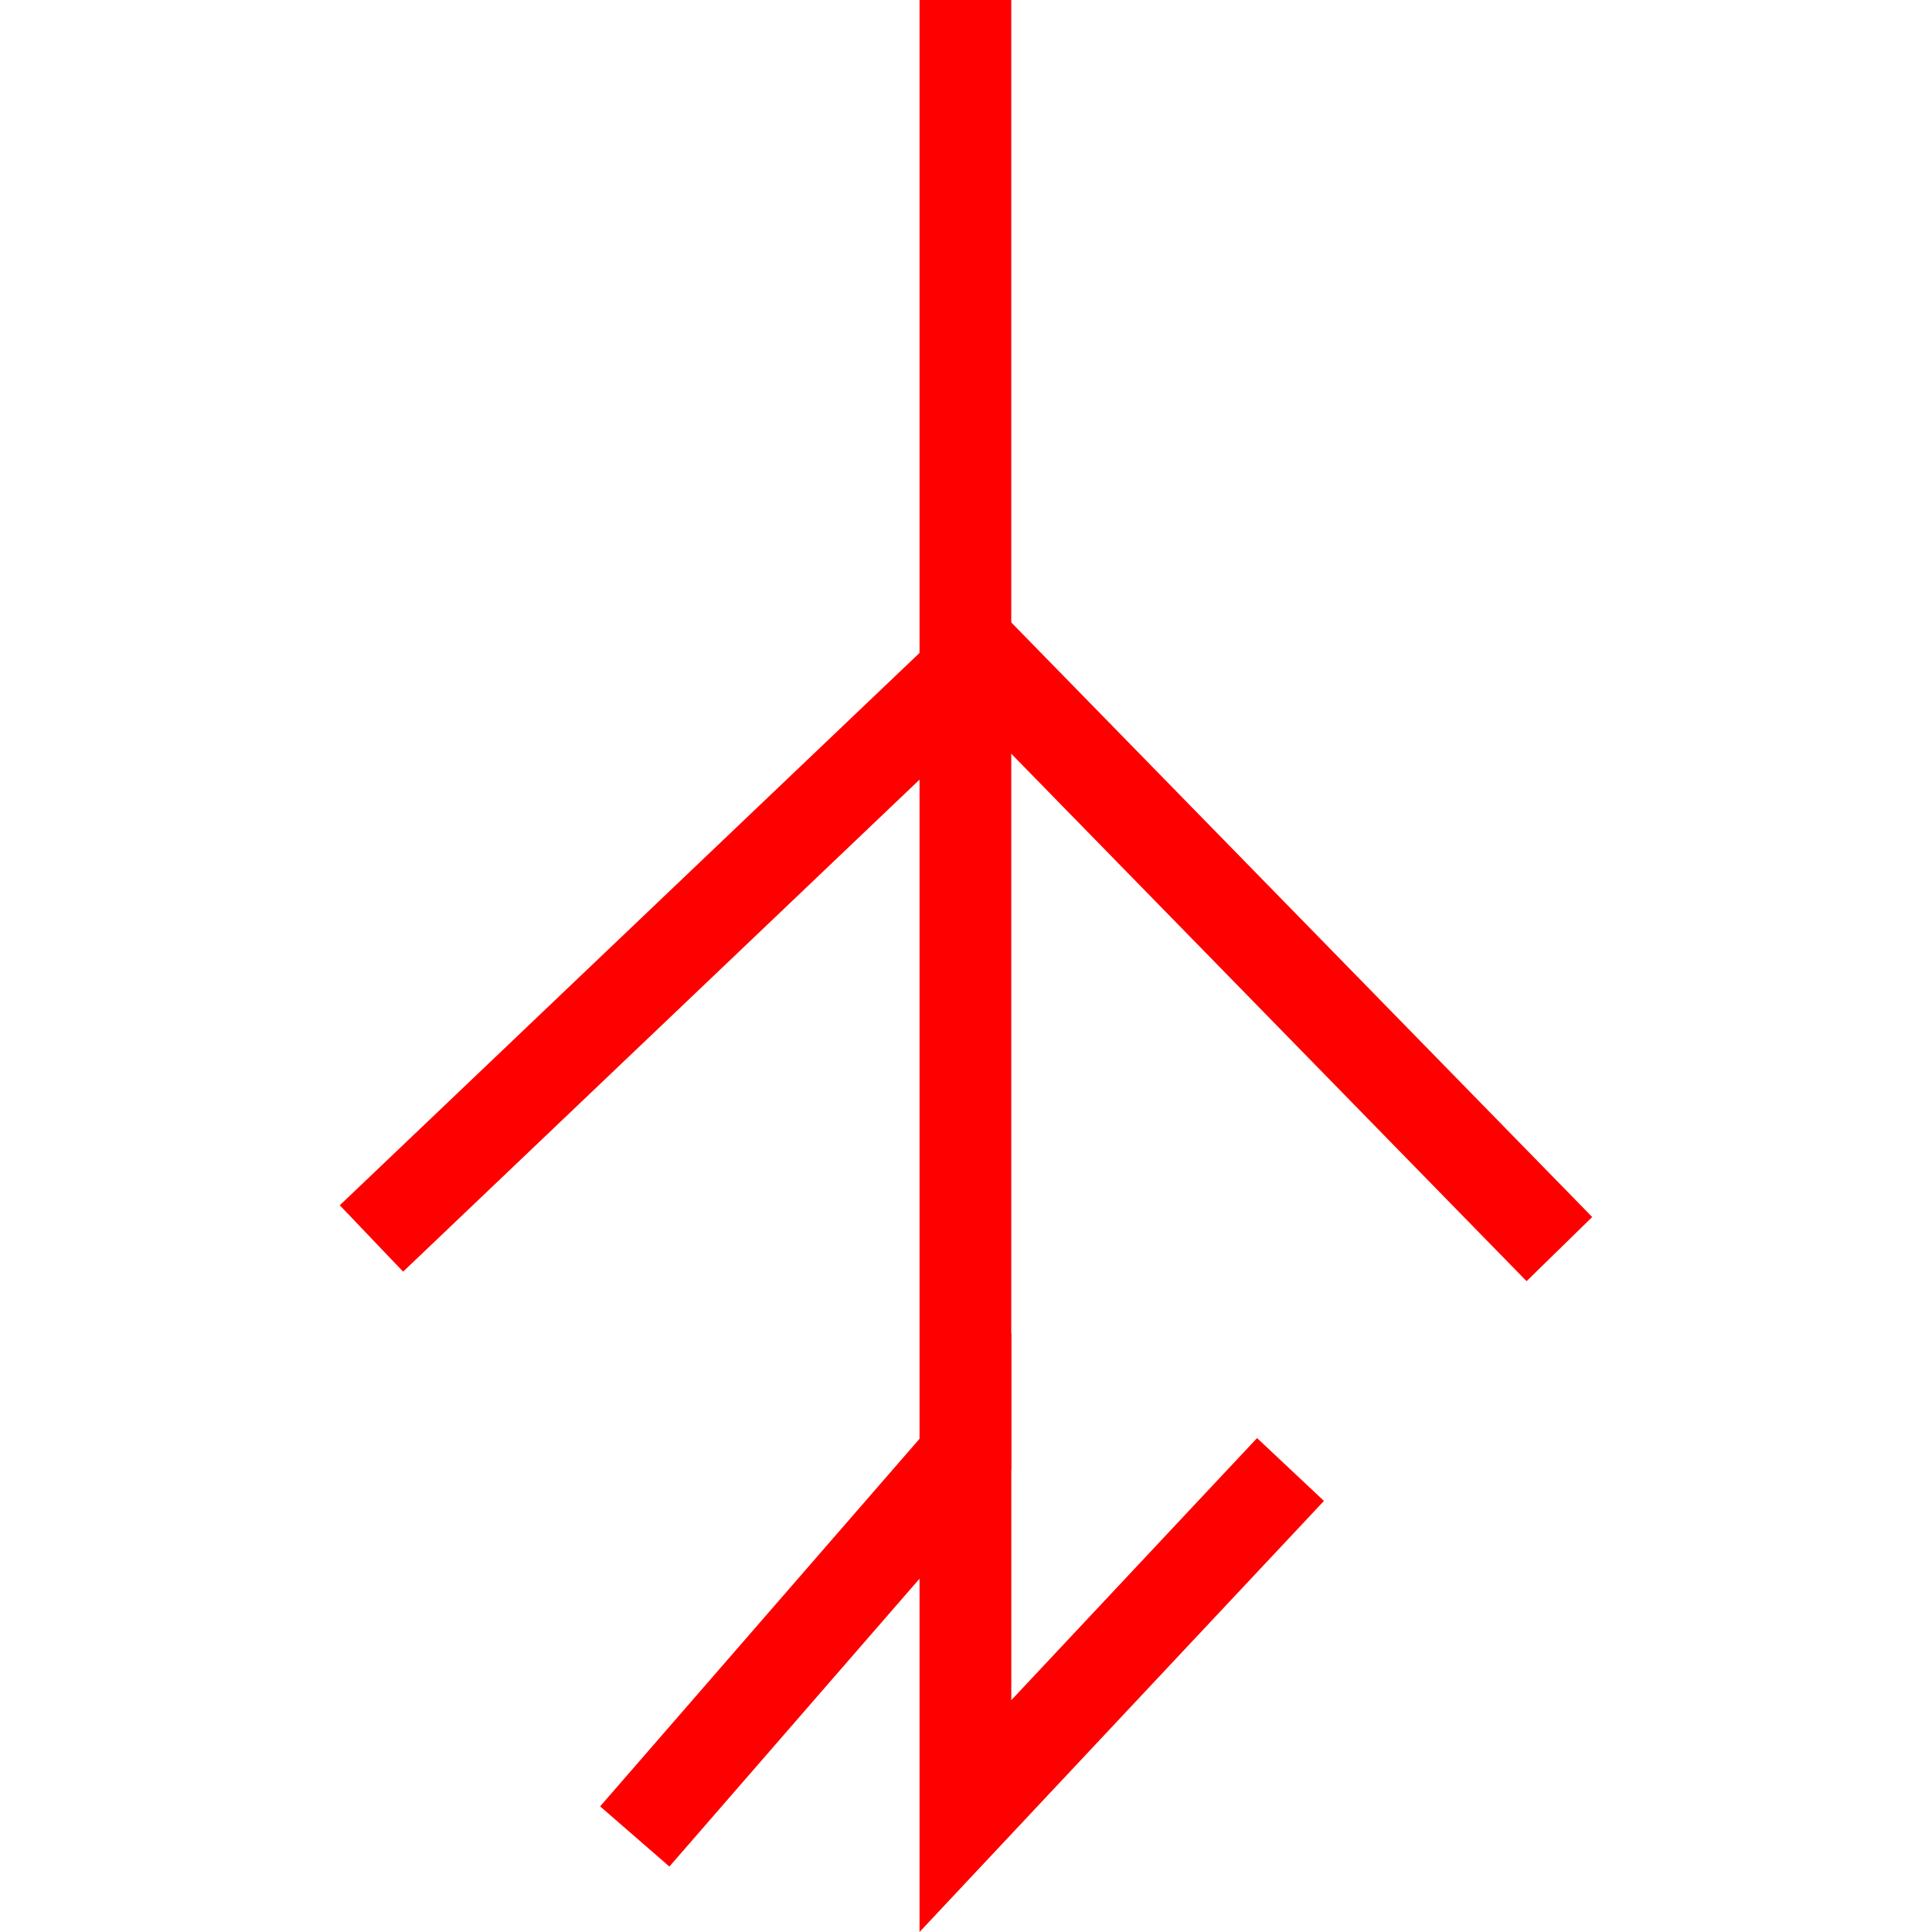
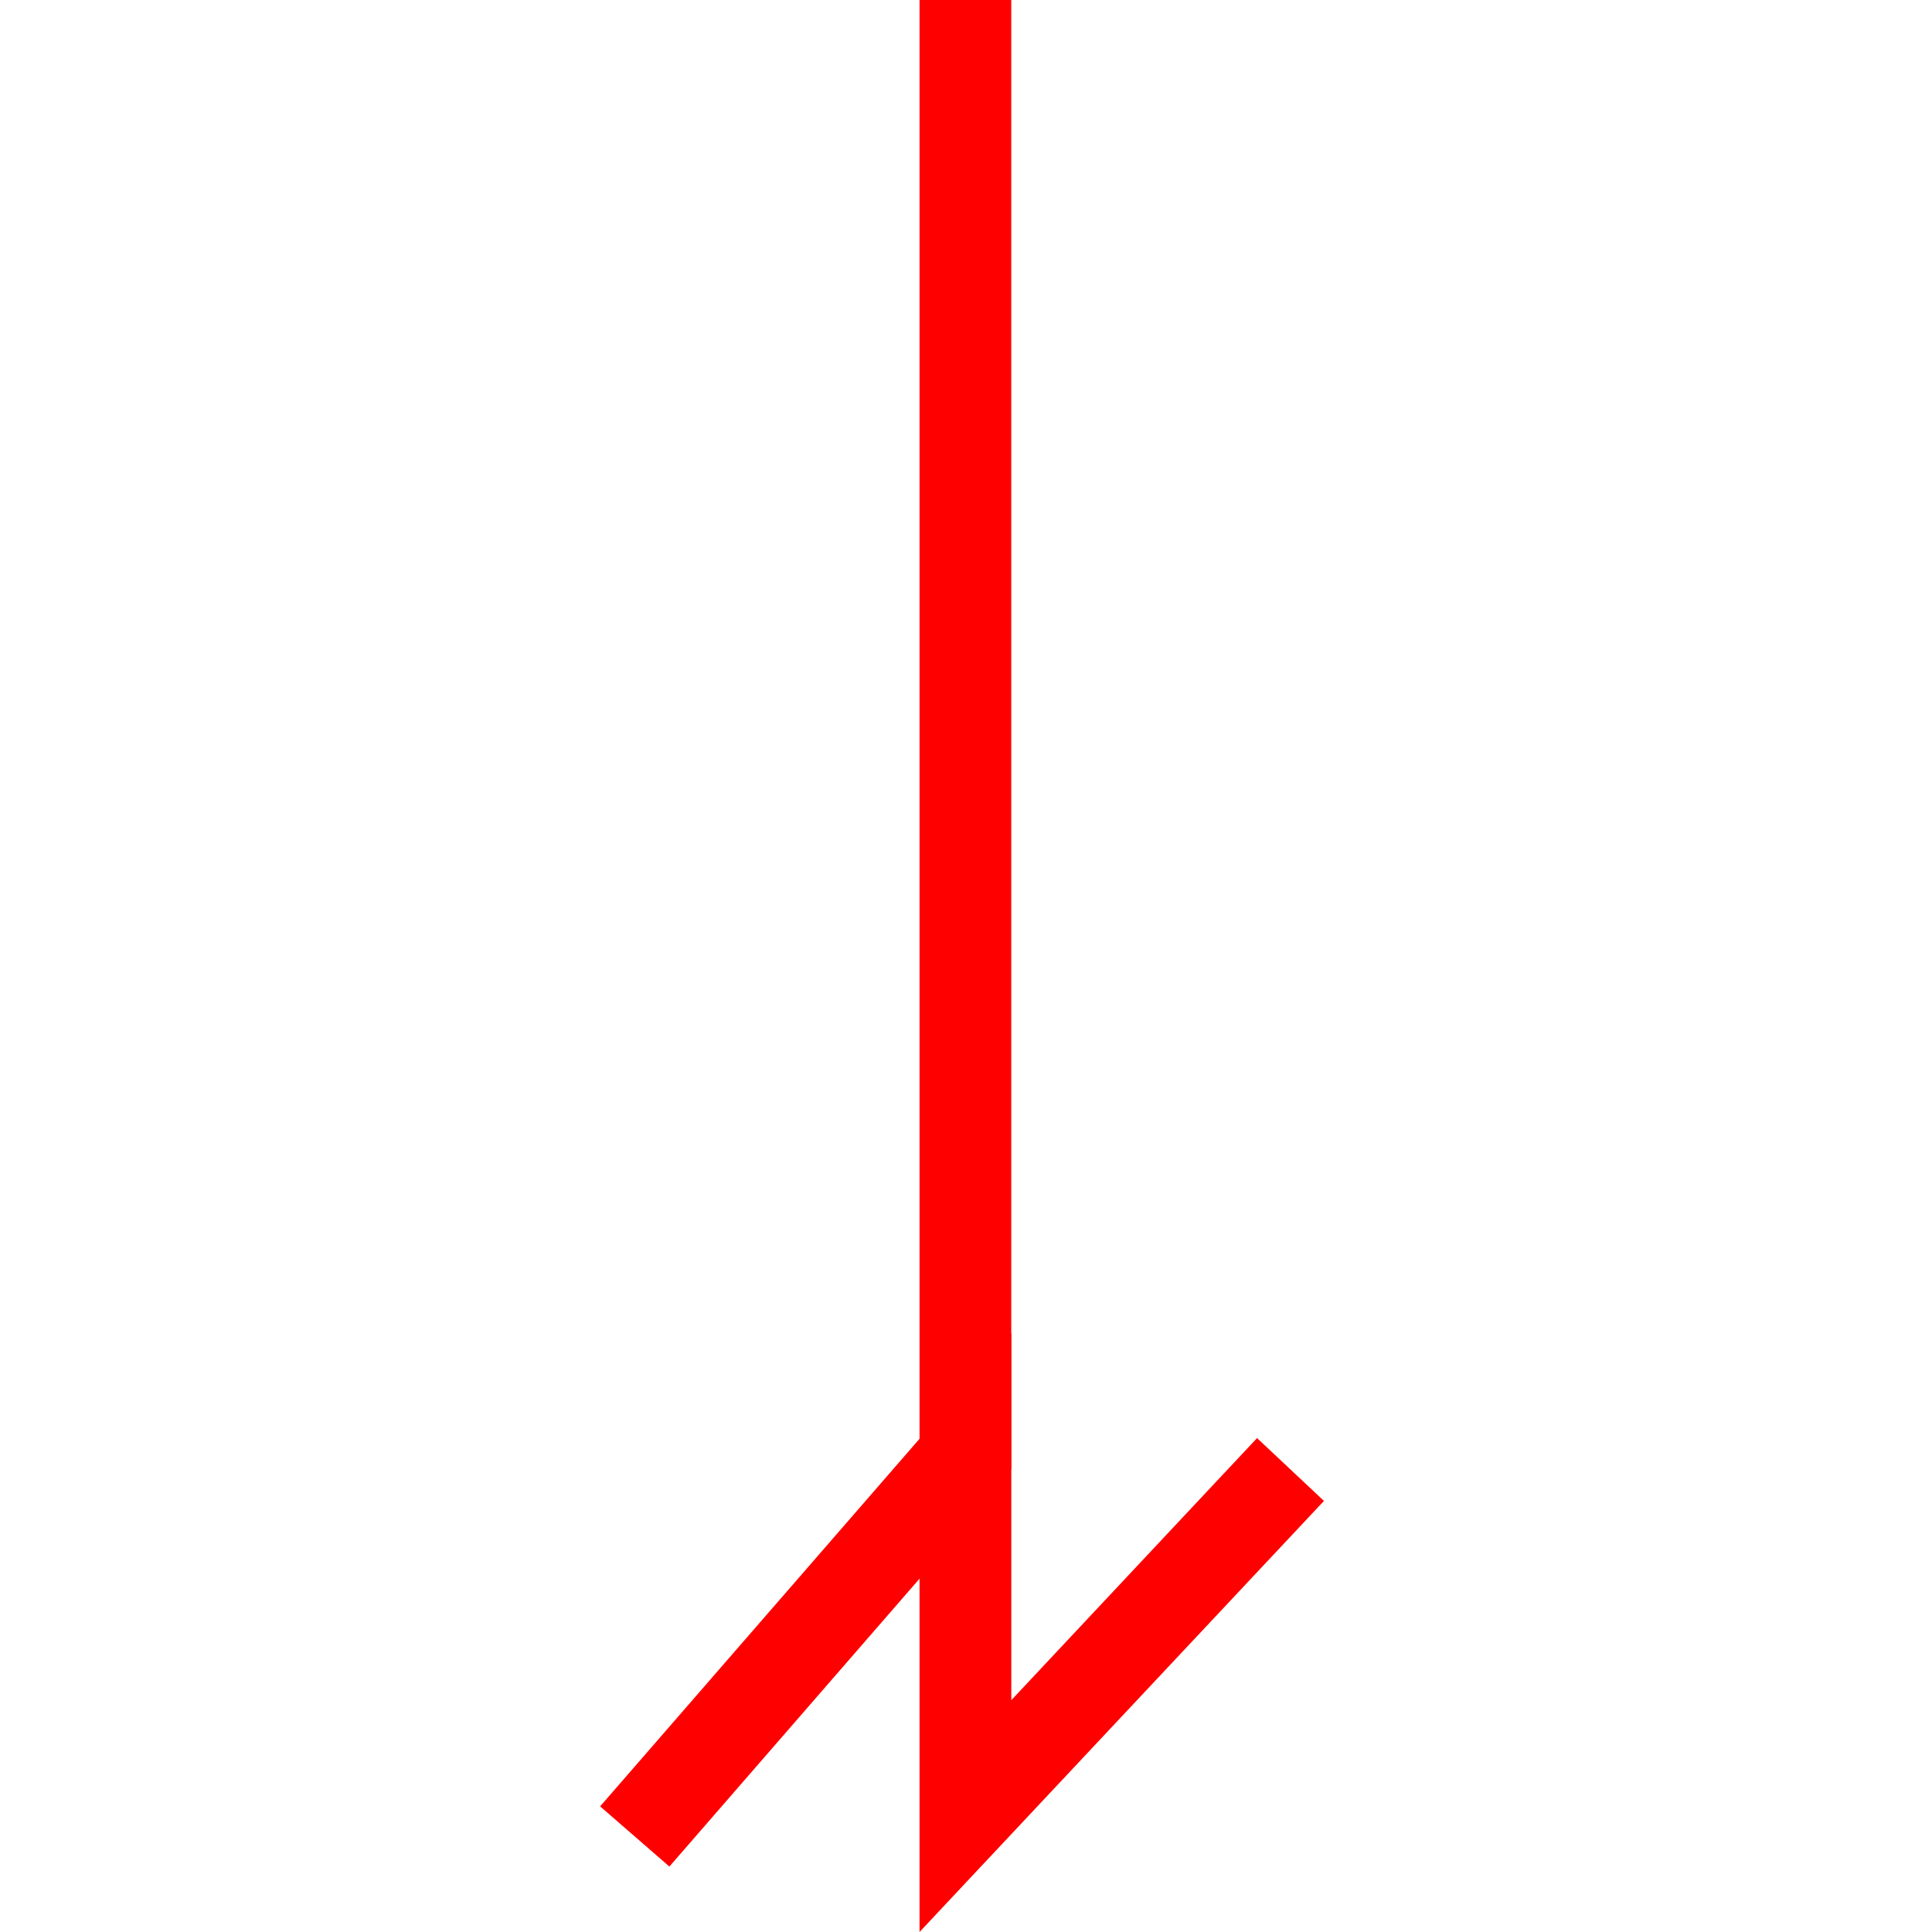
<svg xmlns="http://www.w3.org/2000/svg" id="图层_1" data-name="图层 1" viewBox="0 0 400 400">
  <defs>
    <style>.cls-1{fill:red;}</style>
  </defs>
  <rect class="cls-1" x="190.38" width="18.99" height="304.25" />
-   <polygon class="cls-1" points="316.06 265.25 202.93 149.46 83.46 263.28 70.35 249.54 203.41 122.77 329.65 251.97 316.06 265.25" />
  <polygon class="cls-1" points="190.38 400 190.38 326.85 138.59 386.45 124.25 373.99 209.38 276.02 209.38 352 260.26 297.74 274.11 310.75 190.38 400" />
</svg>